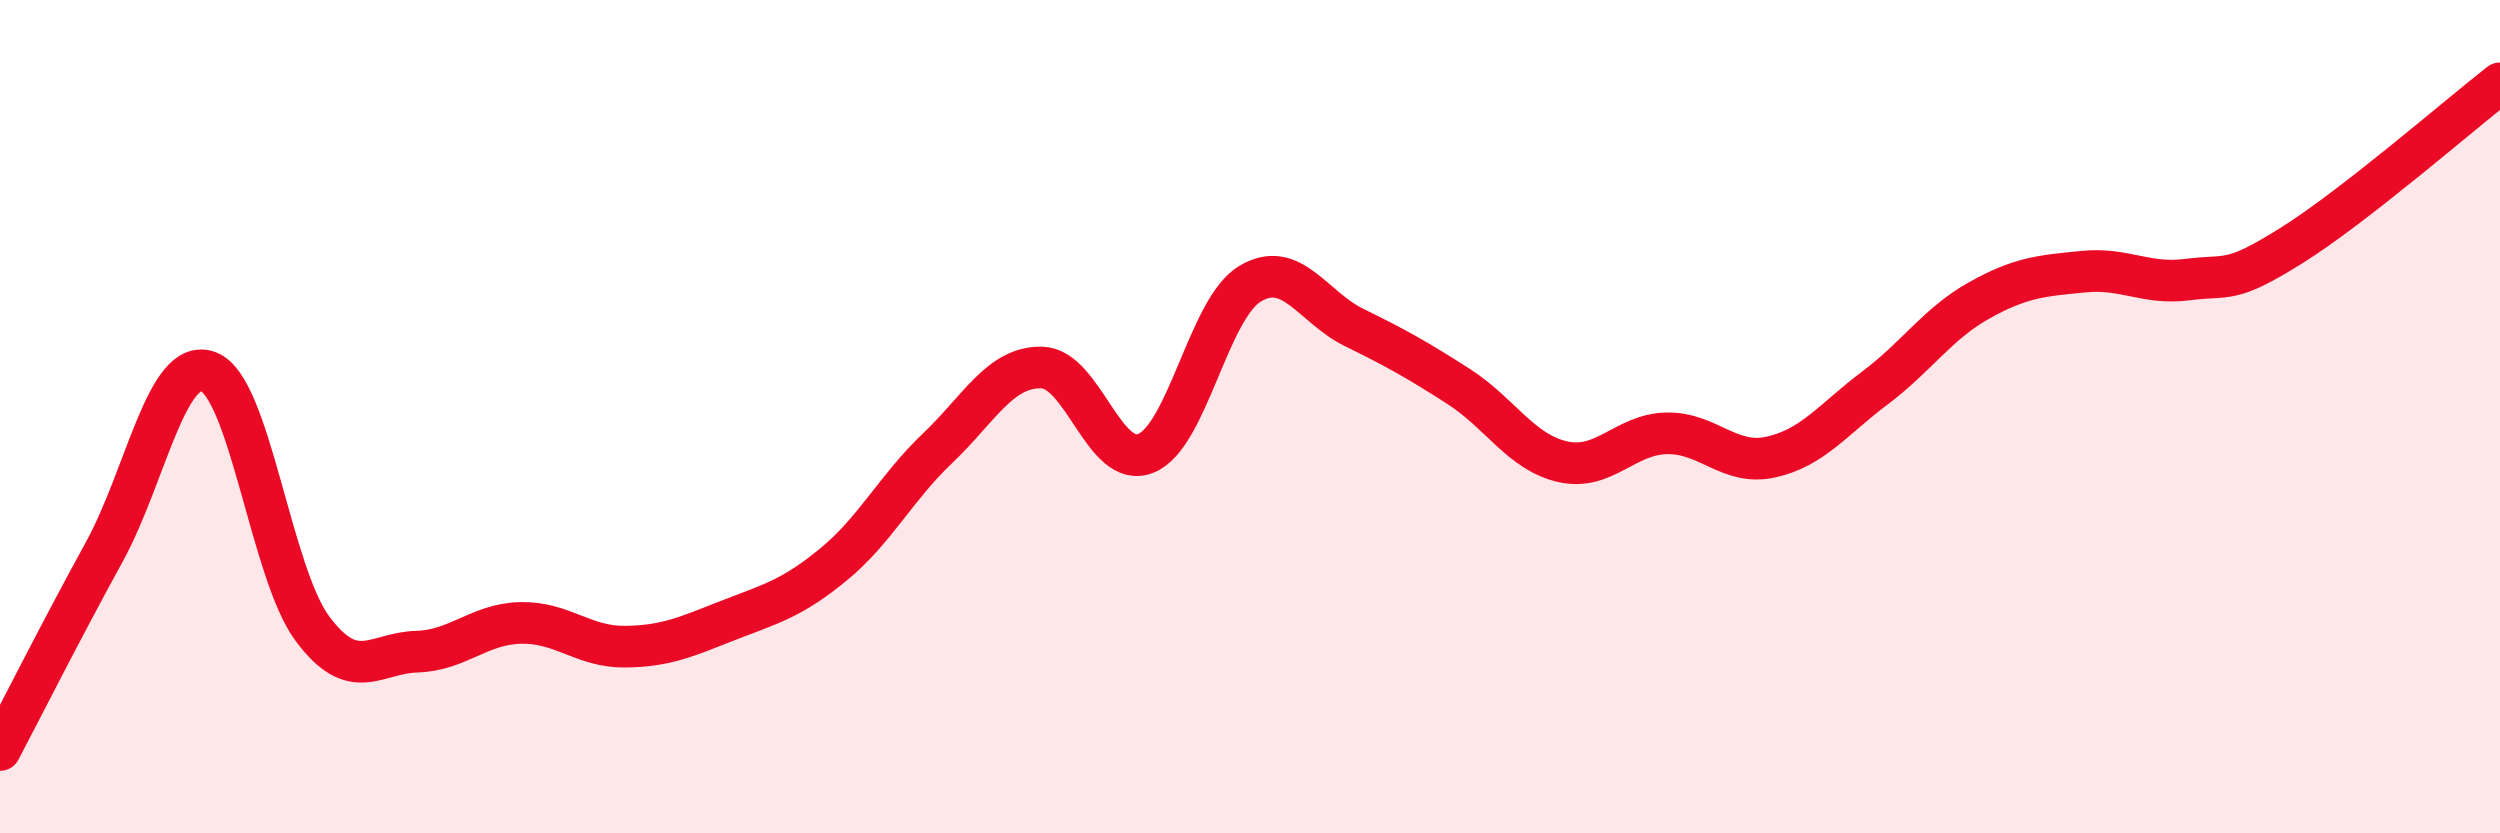
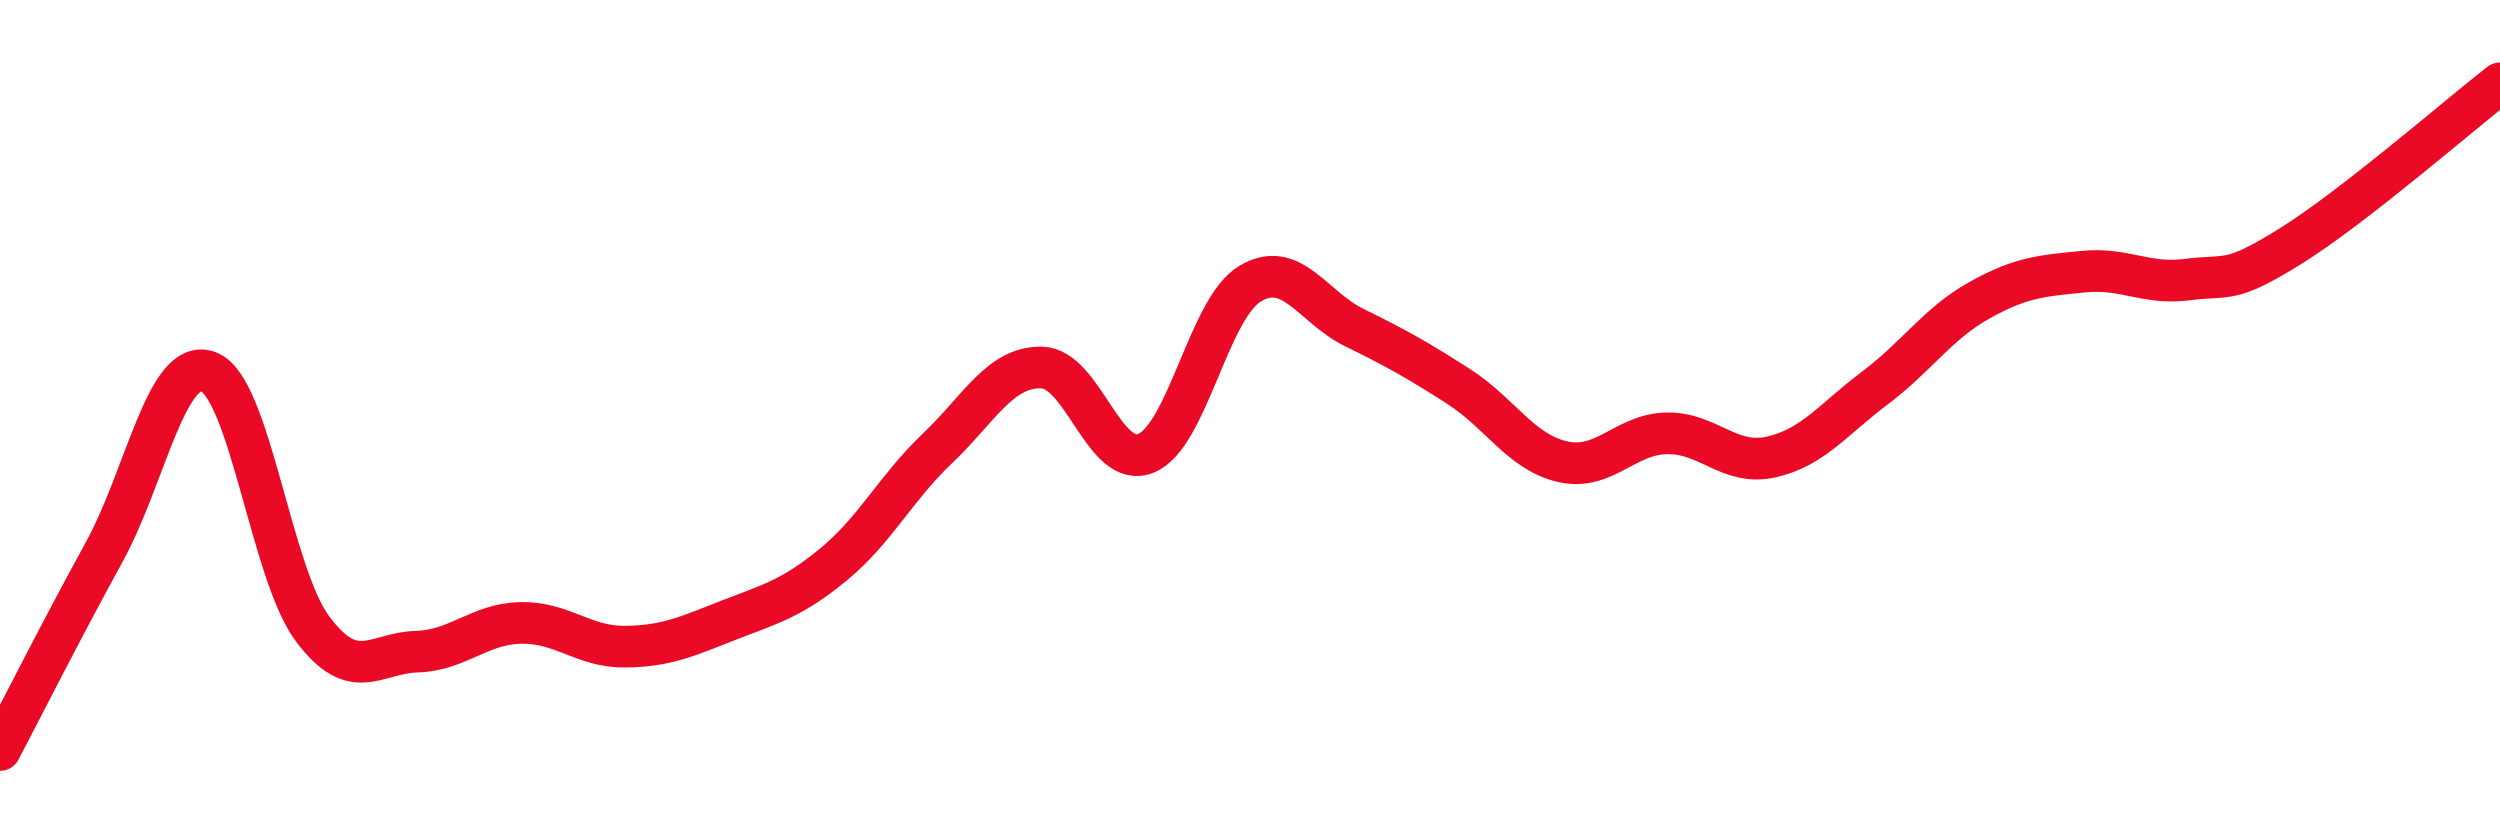
<svg xmlns="http://www.w3.org/2000/svg" width="60" height="20" viewBox="0 0 60 20">
-   <path d="M 0,18 C 0.5,17.05 1.5,15.07 2.5,13.25 C 3.5,11.43 4,8.55 5,8.92 C 6,9.29 6.5,13.75 7.5,15.09 C 8.5,16.43 9,15.67 10,15.64 C 11,15.61 11.5,14.97 12.5,14.95 C 13.5,14.93 14,15.53 15,15.52 C 16,15.51 16.5,15.27 17.5,14.88 C 18.5,14.49 19,14.37 20,13.55 C 21,12.73 21.5,11.71 22.5,10.76 C 23.5,9.81 24,8.8 25,8.82 C 26,8.84 26.5,11.28 27.5,10.88 C 28.5,10.48 29,7.41 30,6.81 C 31,6.21 31.5,7.37 32.5,7.86 C 33.5,8.35 34,8.63 35,9.27 C 36,9.91 36.5,10.85 37.5,11.08 C 38.5,11.31 39,10.42 40,10.4 C 41,10.38 41.5,11.19 42.5,10.97 C 43.5,10.75 44,10.06 45,9.31 C 46,8.56 46.5,7.77 47.5,7.21 C 48.5,6.65 49,6.62 50,6.52 C 51,6.42 51.5,6.84 52.5,6.71 C 53.5,6.58 53.5,6.83 55,5.89 C 56.5,4.95 59,2.78 60,2L60 20L0 20Z" fill="#EB0A25" opacity="0.1" stroke-linecap="round" stroke-linejoin="round" />
  <path d="M 0,18 C 0.5,17.05 1.5,15.07 2.5,13.25 C 3.5,11.43 4,8.55 5,8.92 C 6,9.29 6.5,13.75 7.5,15.09 C 8.5,16.43 9,15.67 10,15.64 C 11,15.61 11.5,14.97 12.5,14.95 C 13.5,14.93 14,15.53 15,15.52 C 16,15.51 16.5,15.27 17.5,14.88 C 18.5,14.49 19,14.37 20,13.55 C 21,12.73 21.5,11.71 22.5,10.76 C 23.5,9.81 24,8.8 25,8.82 C 26,8.84 26.5,11.28 27.5,10.88 C 28.5,10.48 29,7.41 30,6.81 C 31,6.21 31.5,7.37 32.5,7.86 C 33.5,8.35 34,8.63 35,9.27 C 36,9.91 36.5,10.85 37.5,11.08 C 38.5,11.31 39,10.42 40,10.4 C 41,10.38 41.5,11.19 42.5,10.97 C 43.5,10.75 44,10.06 45,9.31 C 46,8.56 46.5,7.77 47.5,7.21 C 48.5,6.65 49,6.62 50,6.52 C 51,6.42 51.5,6.84 52.5,6.71 C 53.5,6.58 53.5,6.83 55,5.89 C 56.5,4.95 59,2.78 60,2" stroke="#EB0A25" stroke-width="1" fill="none" stroke-linecap="round" stroke-linejoin="round" />
</svg>